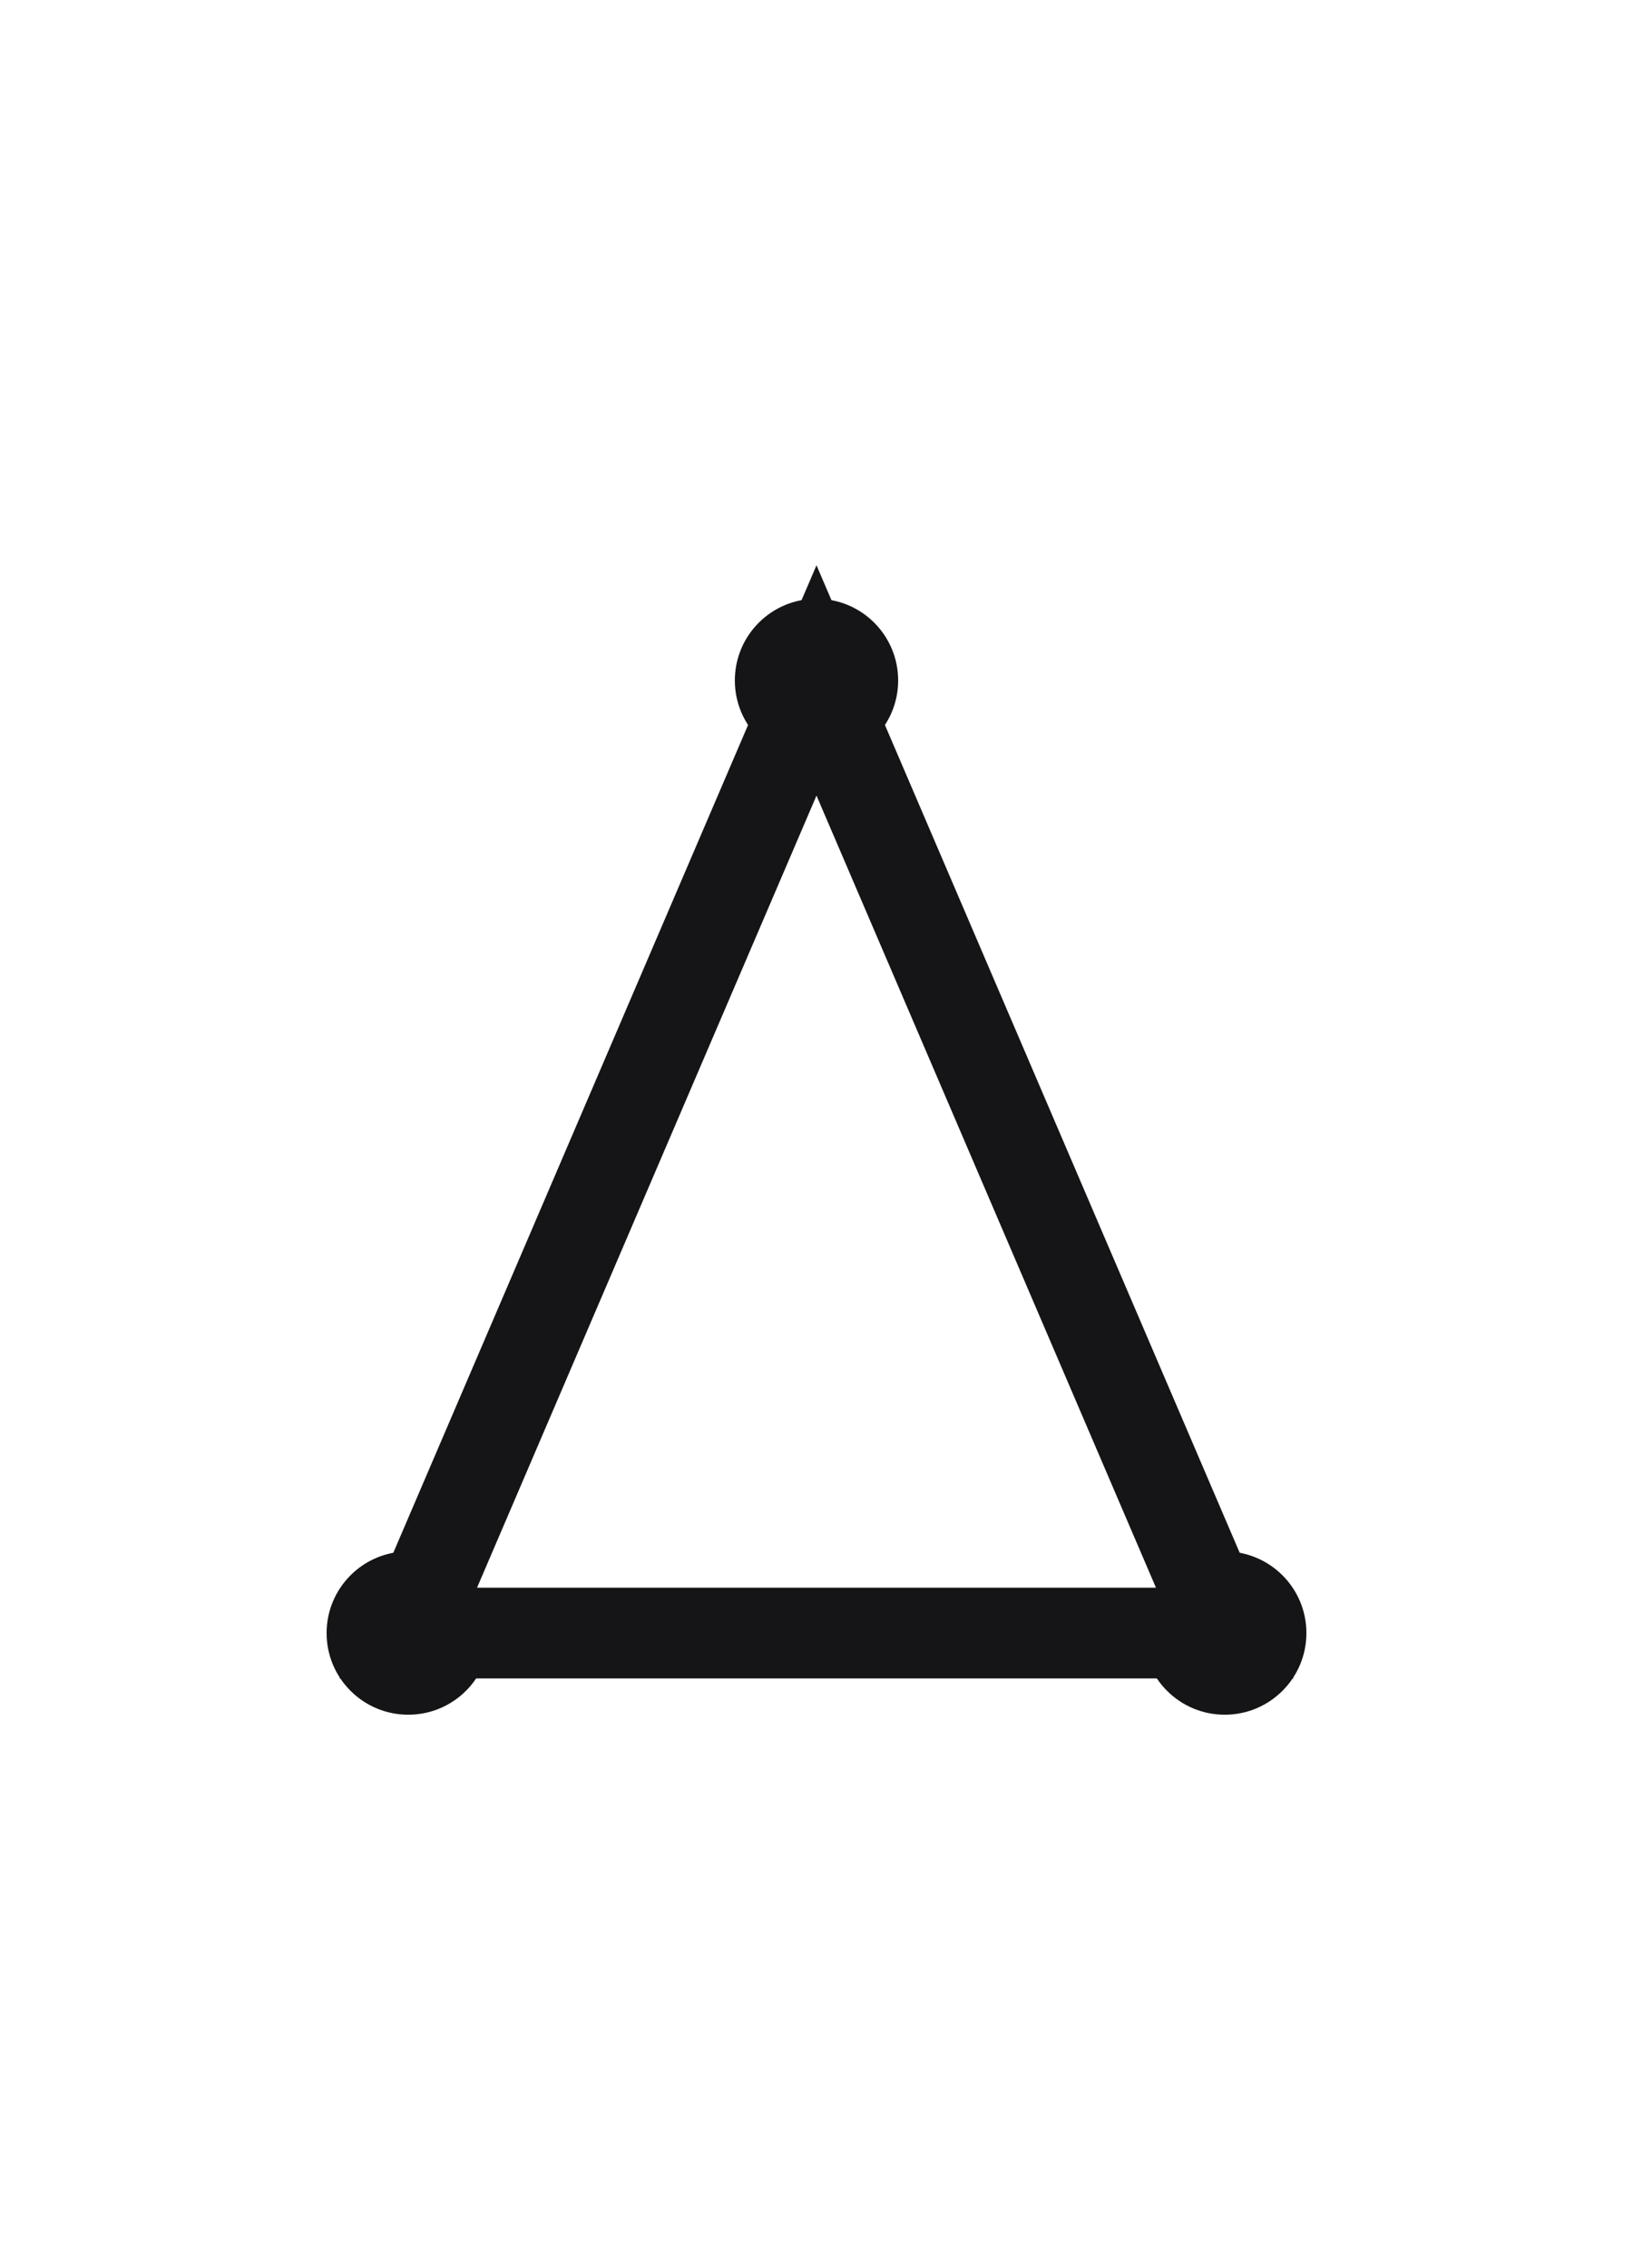
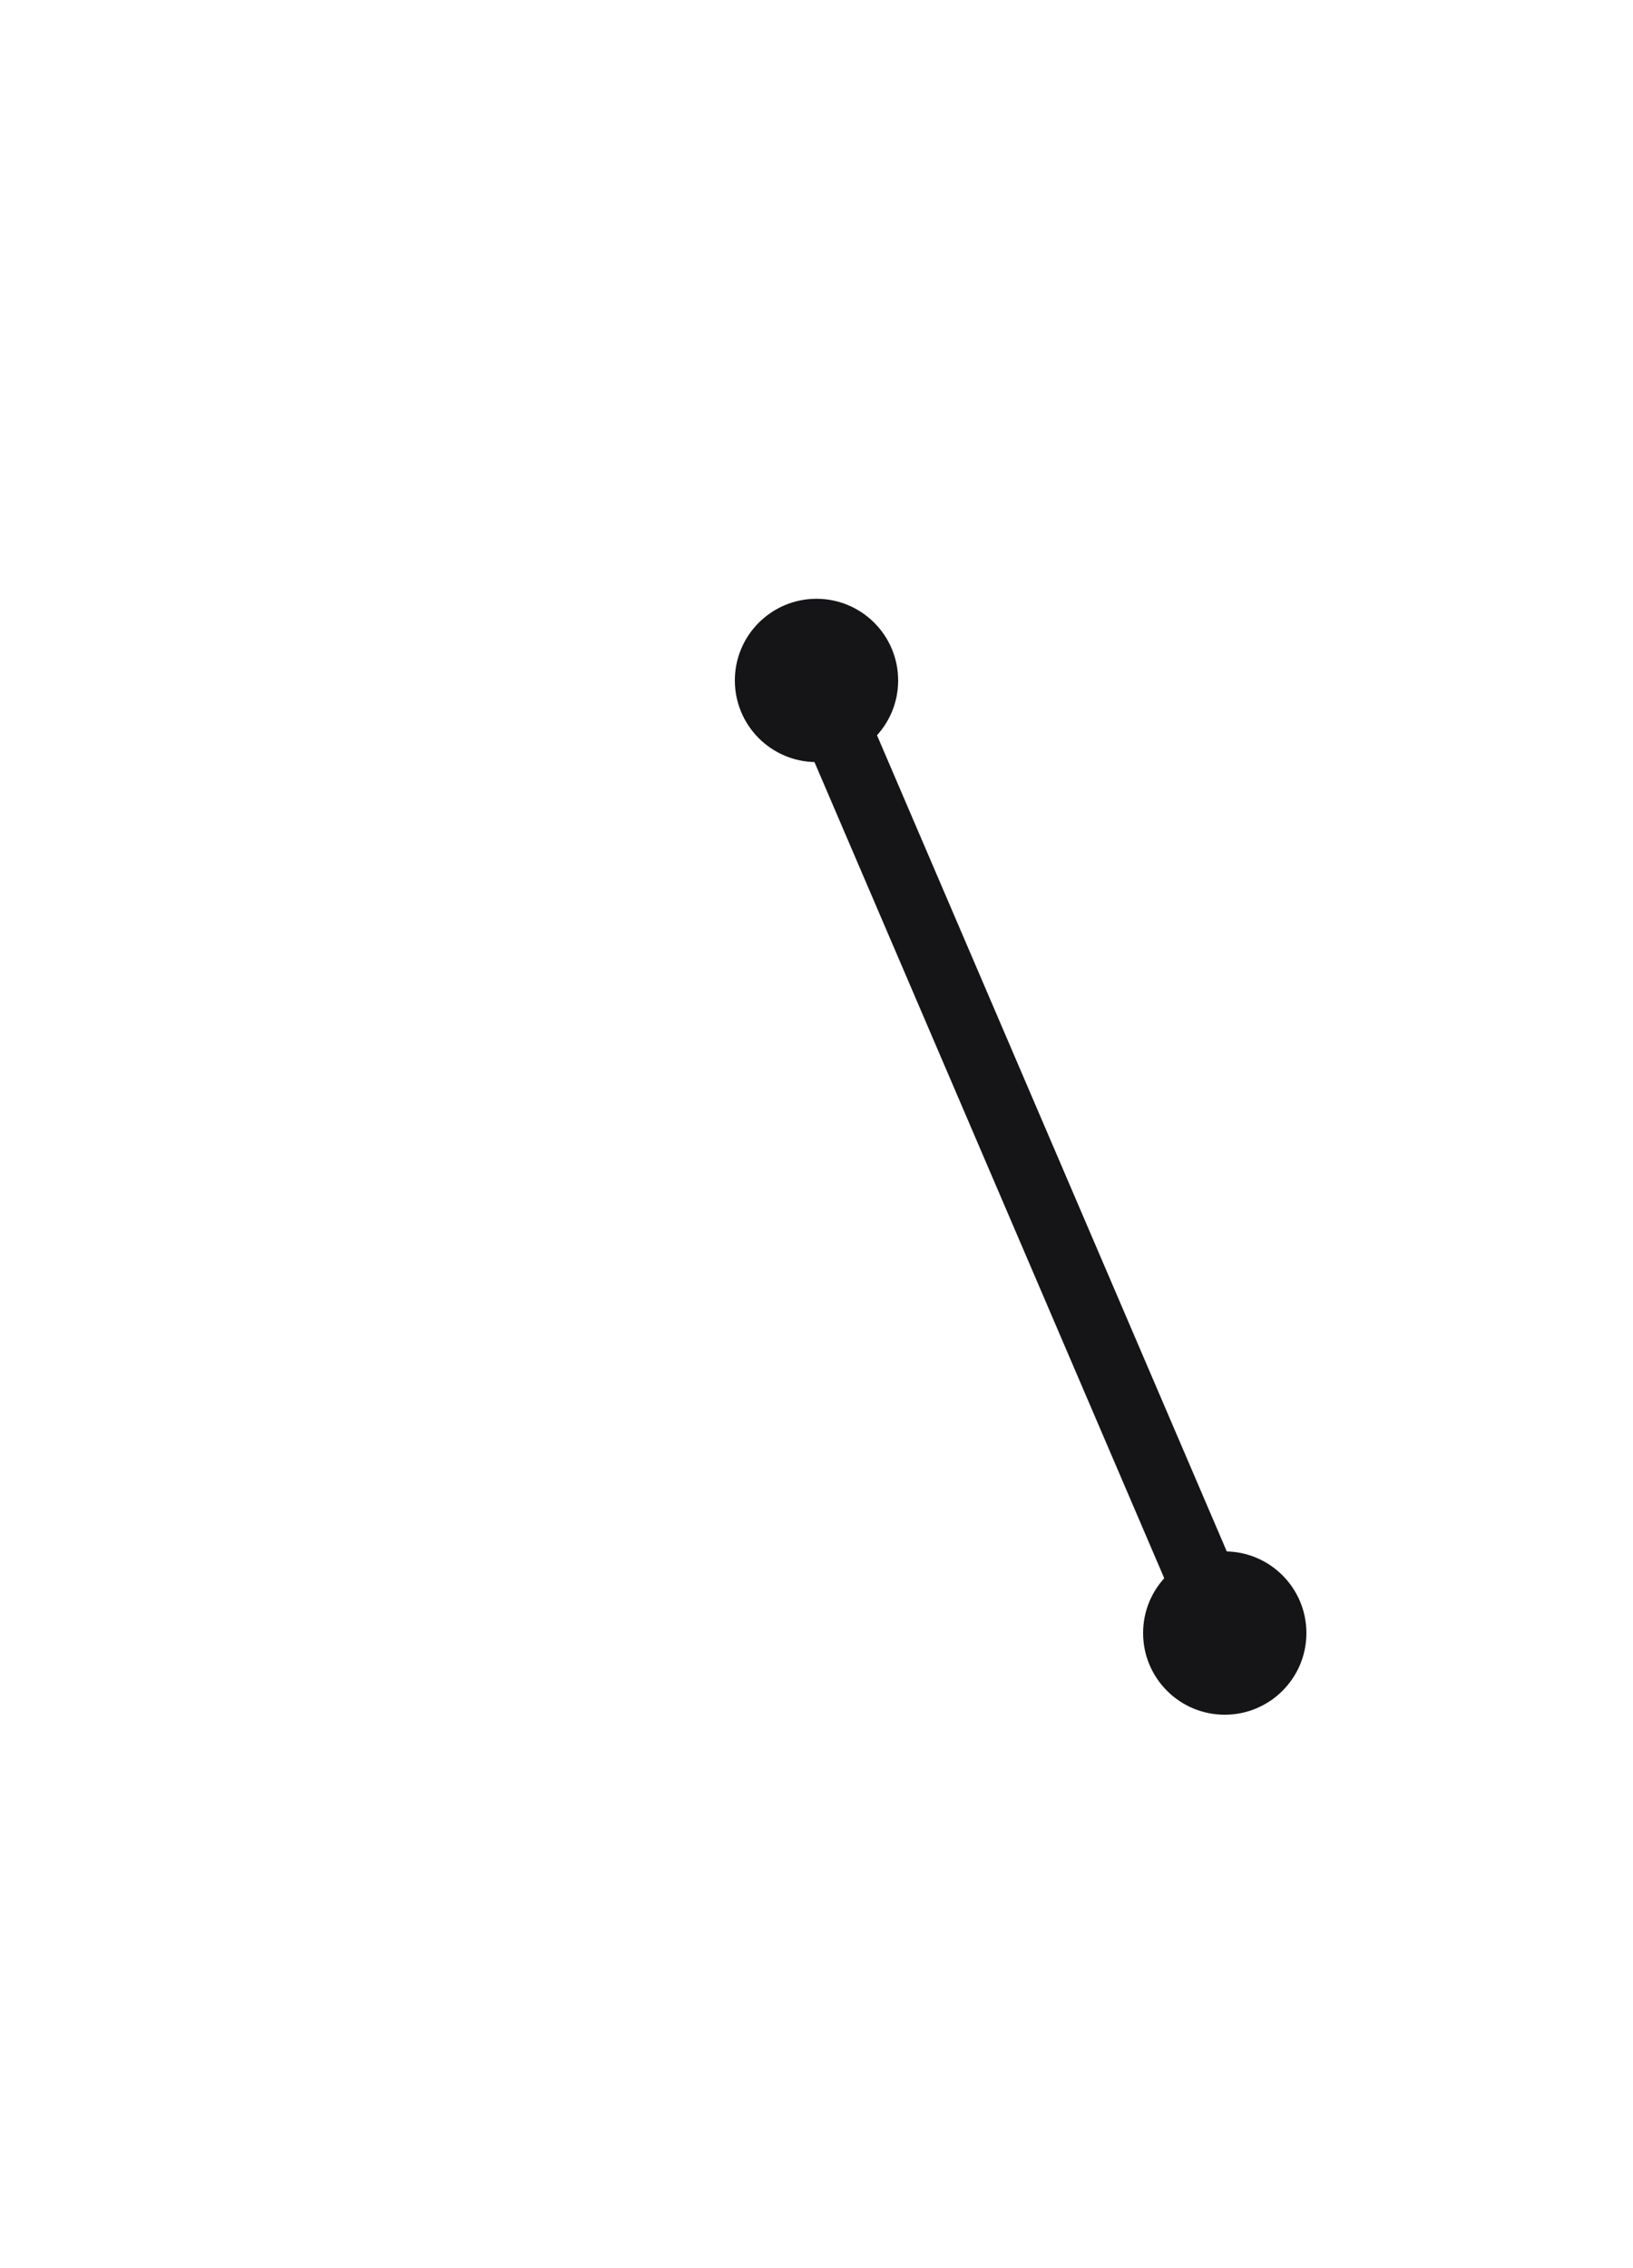
<svg xmlns="http://www.w3.org/2000/svg" width="36" height="50" viewBox="0 0 36 50" fill="none">
-   <path d="M9 36L18 15L27 36Z" stroke="#151518" stroke-width="2" fill="none" />
  <circle cx="18" cy="15" r="1.8" fill="#151518" />
-   <circle cx="9" cy="36" r="1.8" fill="#151518" />
  <circle cx="27" cy="36" r="1.8" fill="#151518" />
-   <path d="M18 15L9 36" stroke="#151518" stroke-width="1.5" />
  <path d="M18 15L27 36" stroke="#151518" stroke-width="1.5" />
</svg>